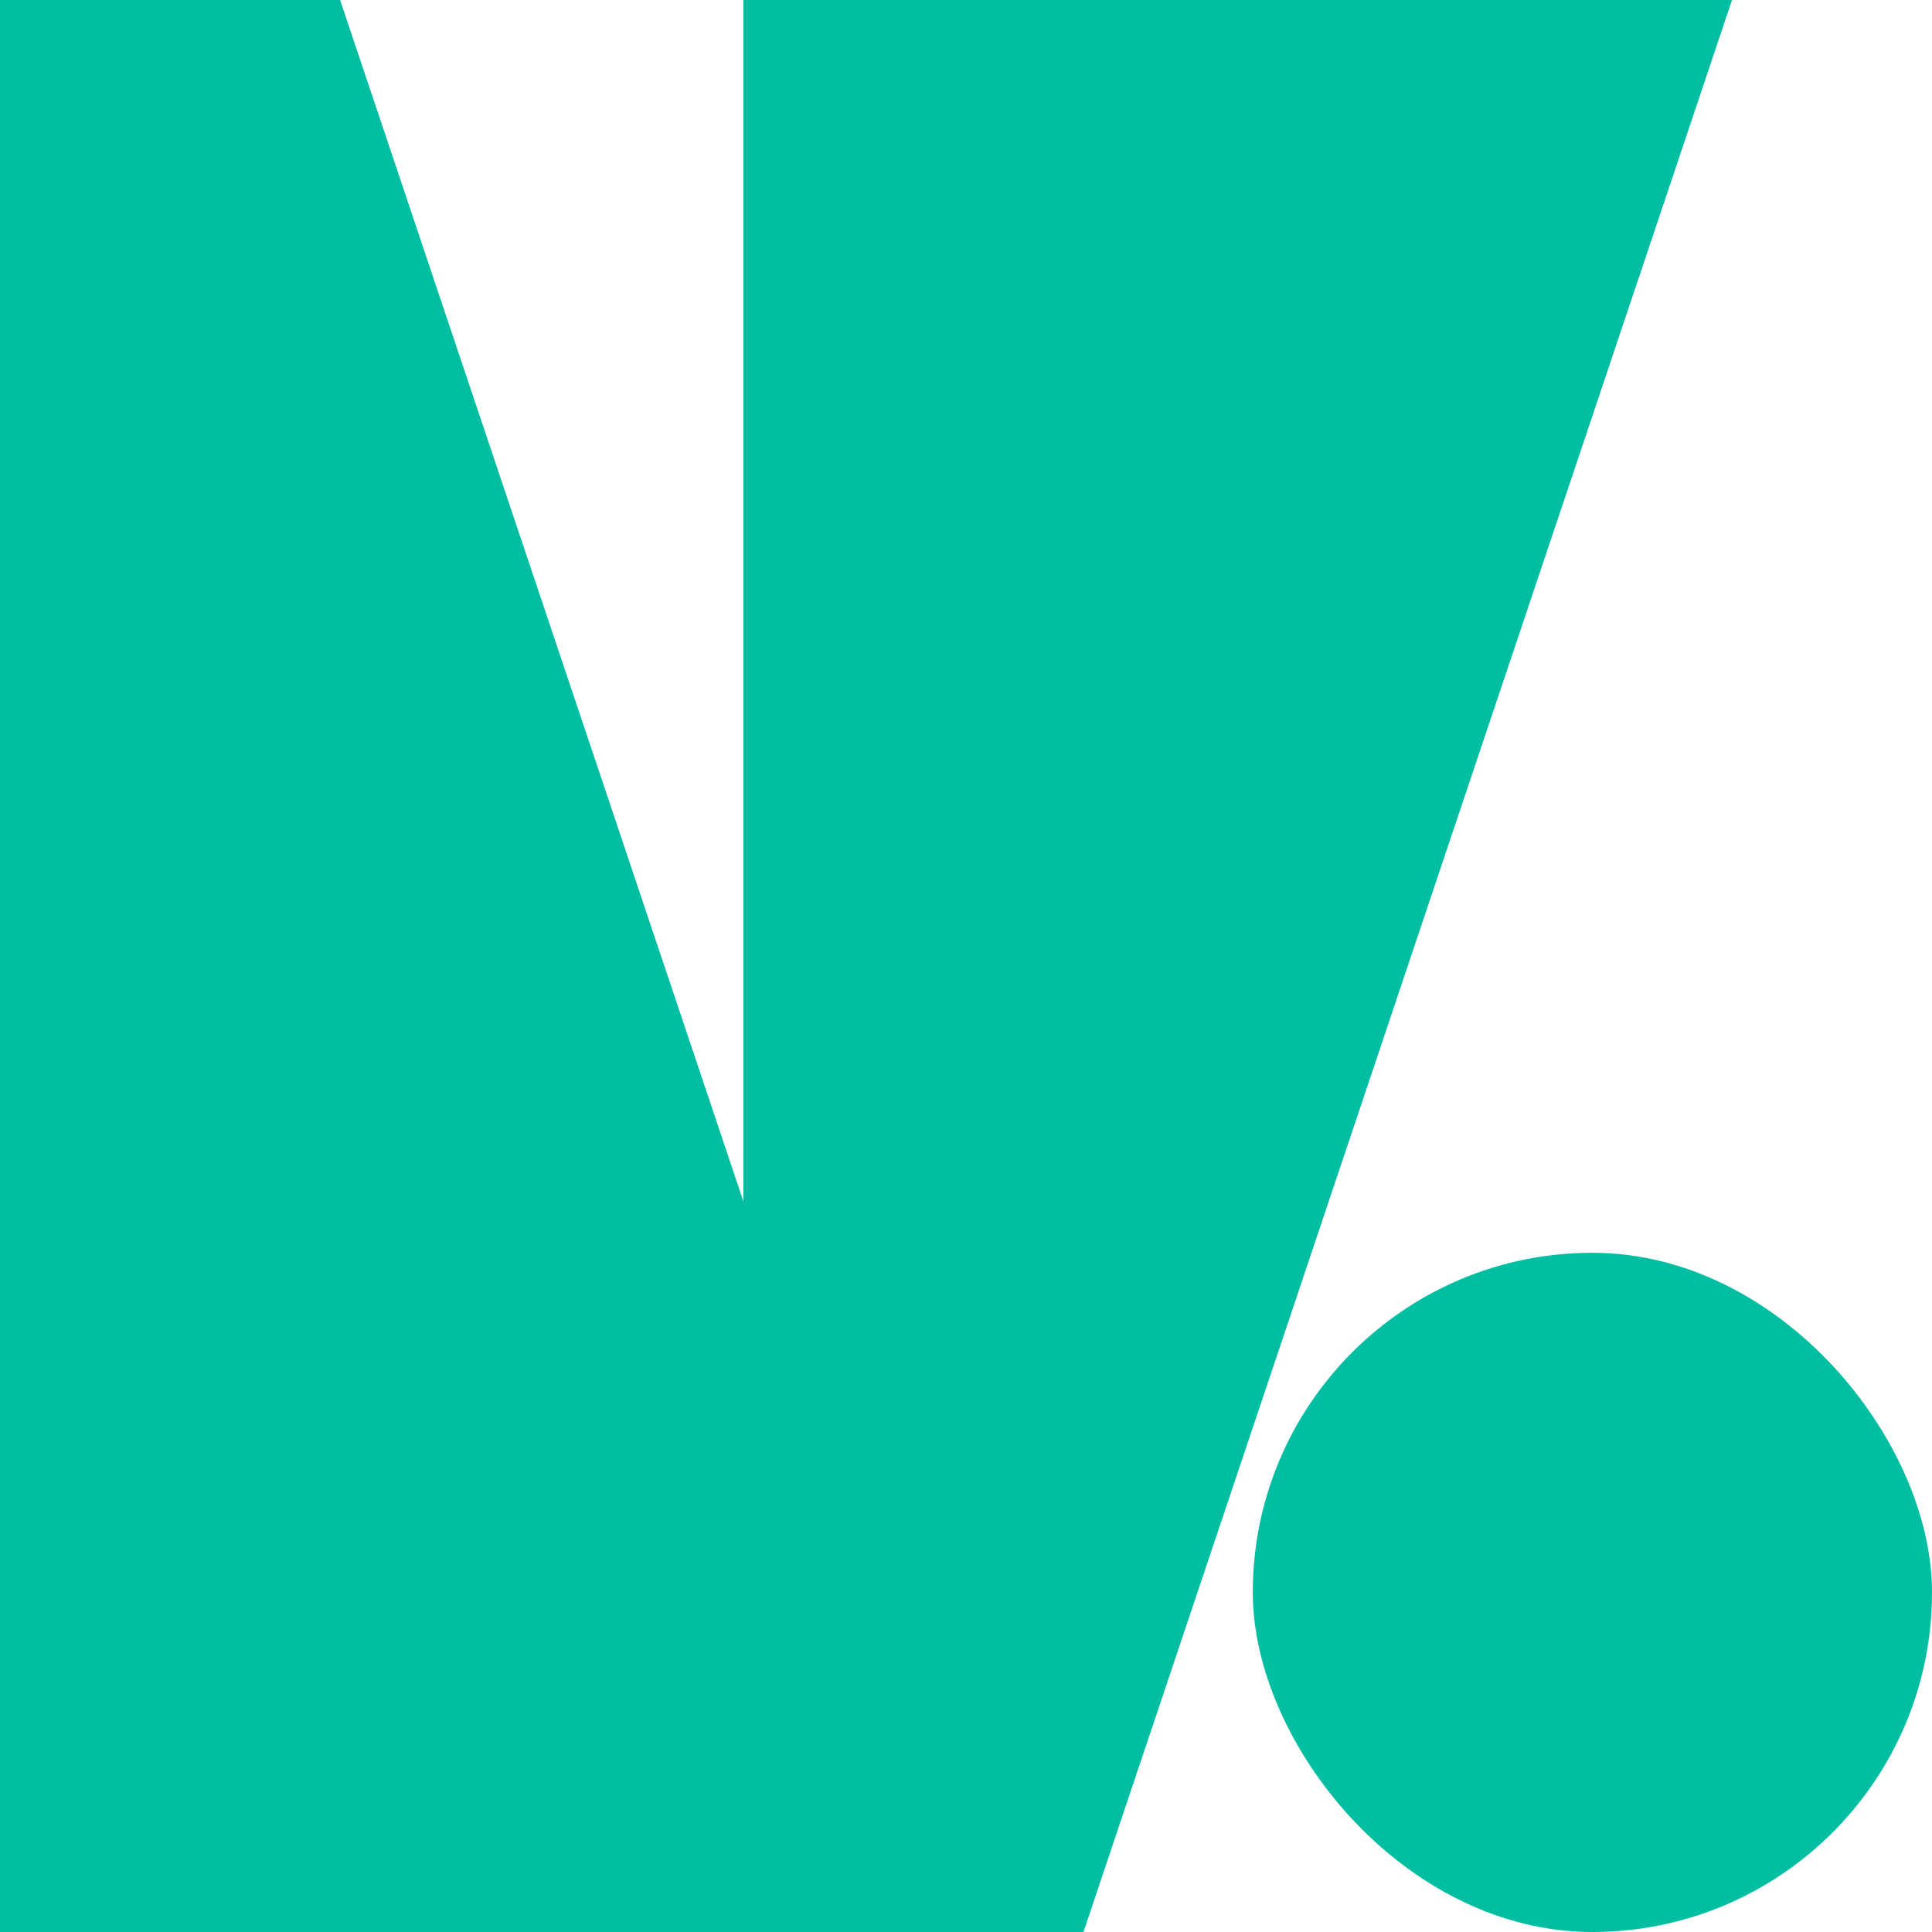
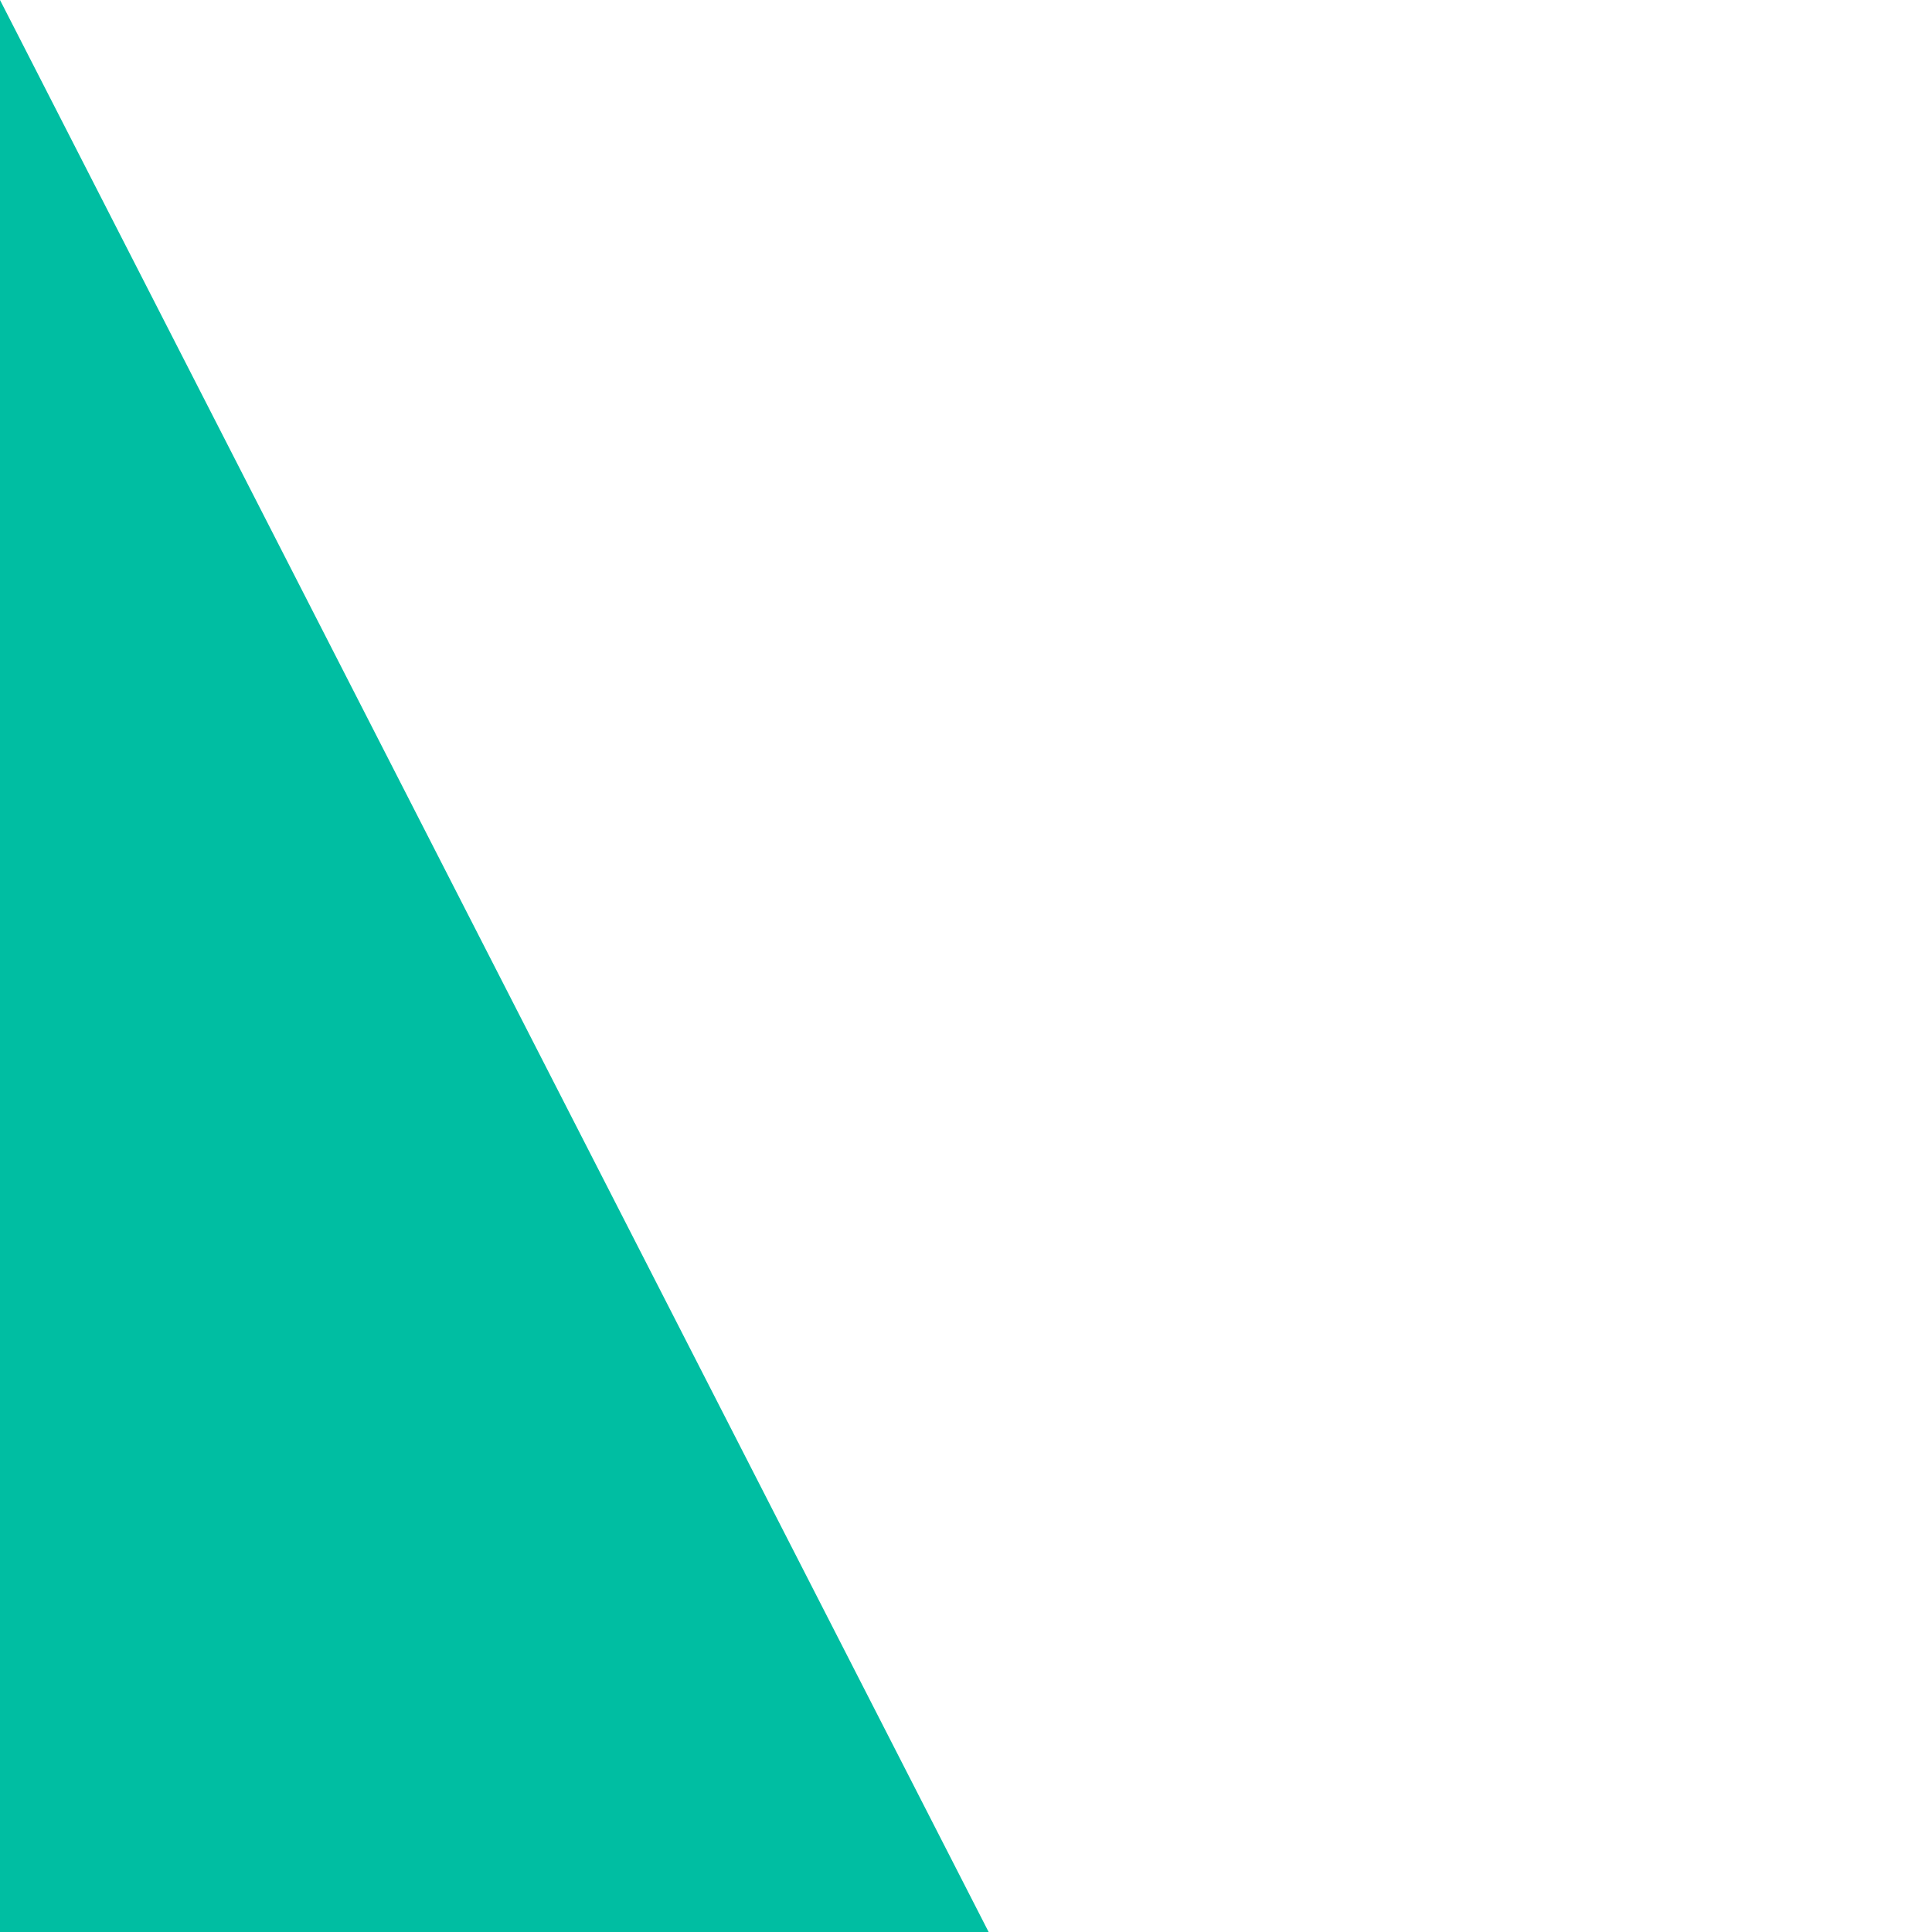
<svg xmlns="http://www.w3.org/2000/svg" width="512" height="512" viewBox="0 0 512 512" fill="none">
-   <path d="M0 512V0H90.128L262 512H0Z" fill="#00BEA2" />
-   <path d="M197 3.05176e-05V512H287.128L459 3.05176e-05H197Z" fill="#00BEA2" />
-   <rect x="332" y="332" width="180" height="180" rx="90" fill="#00BEA2" />
+   <path d="M0 512V0L262 512H0Z" fill="#00BEA2" />
</svg>